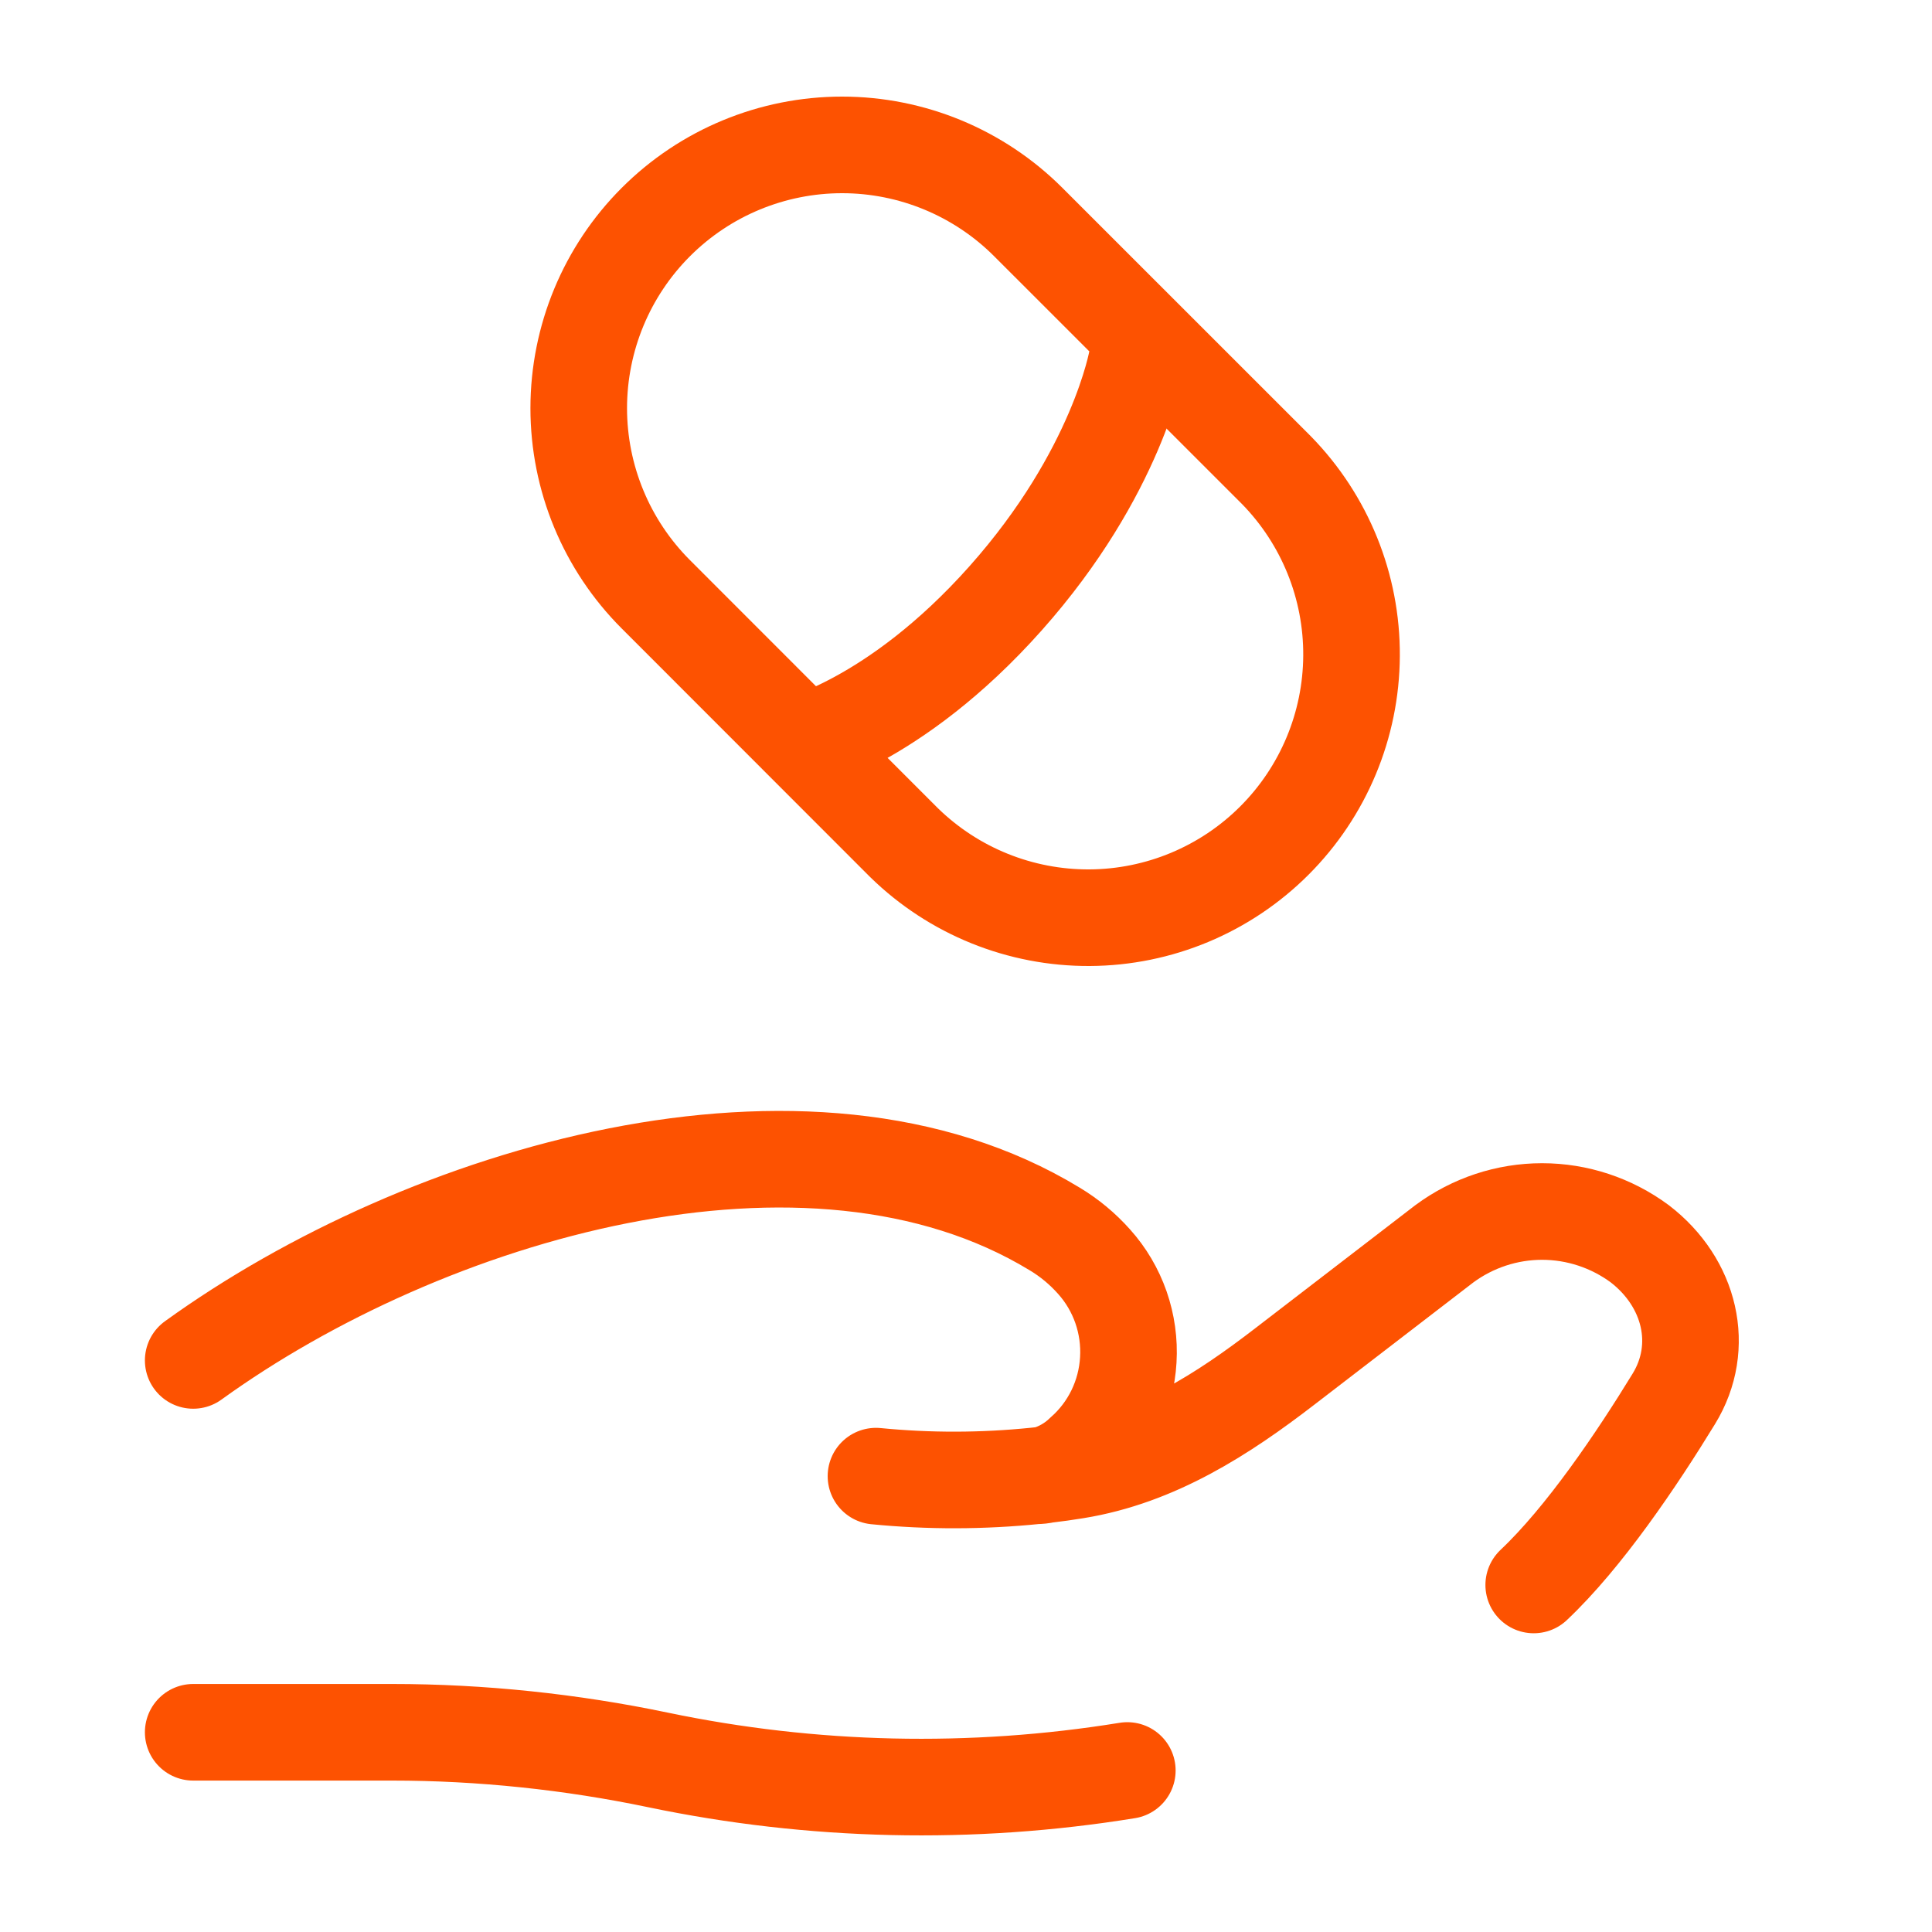
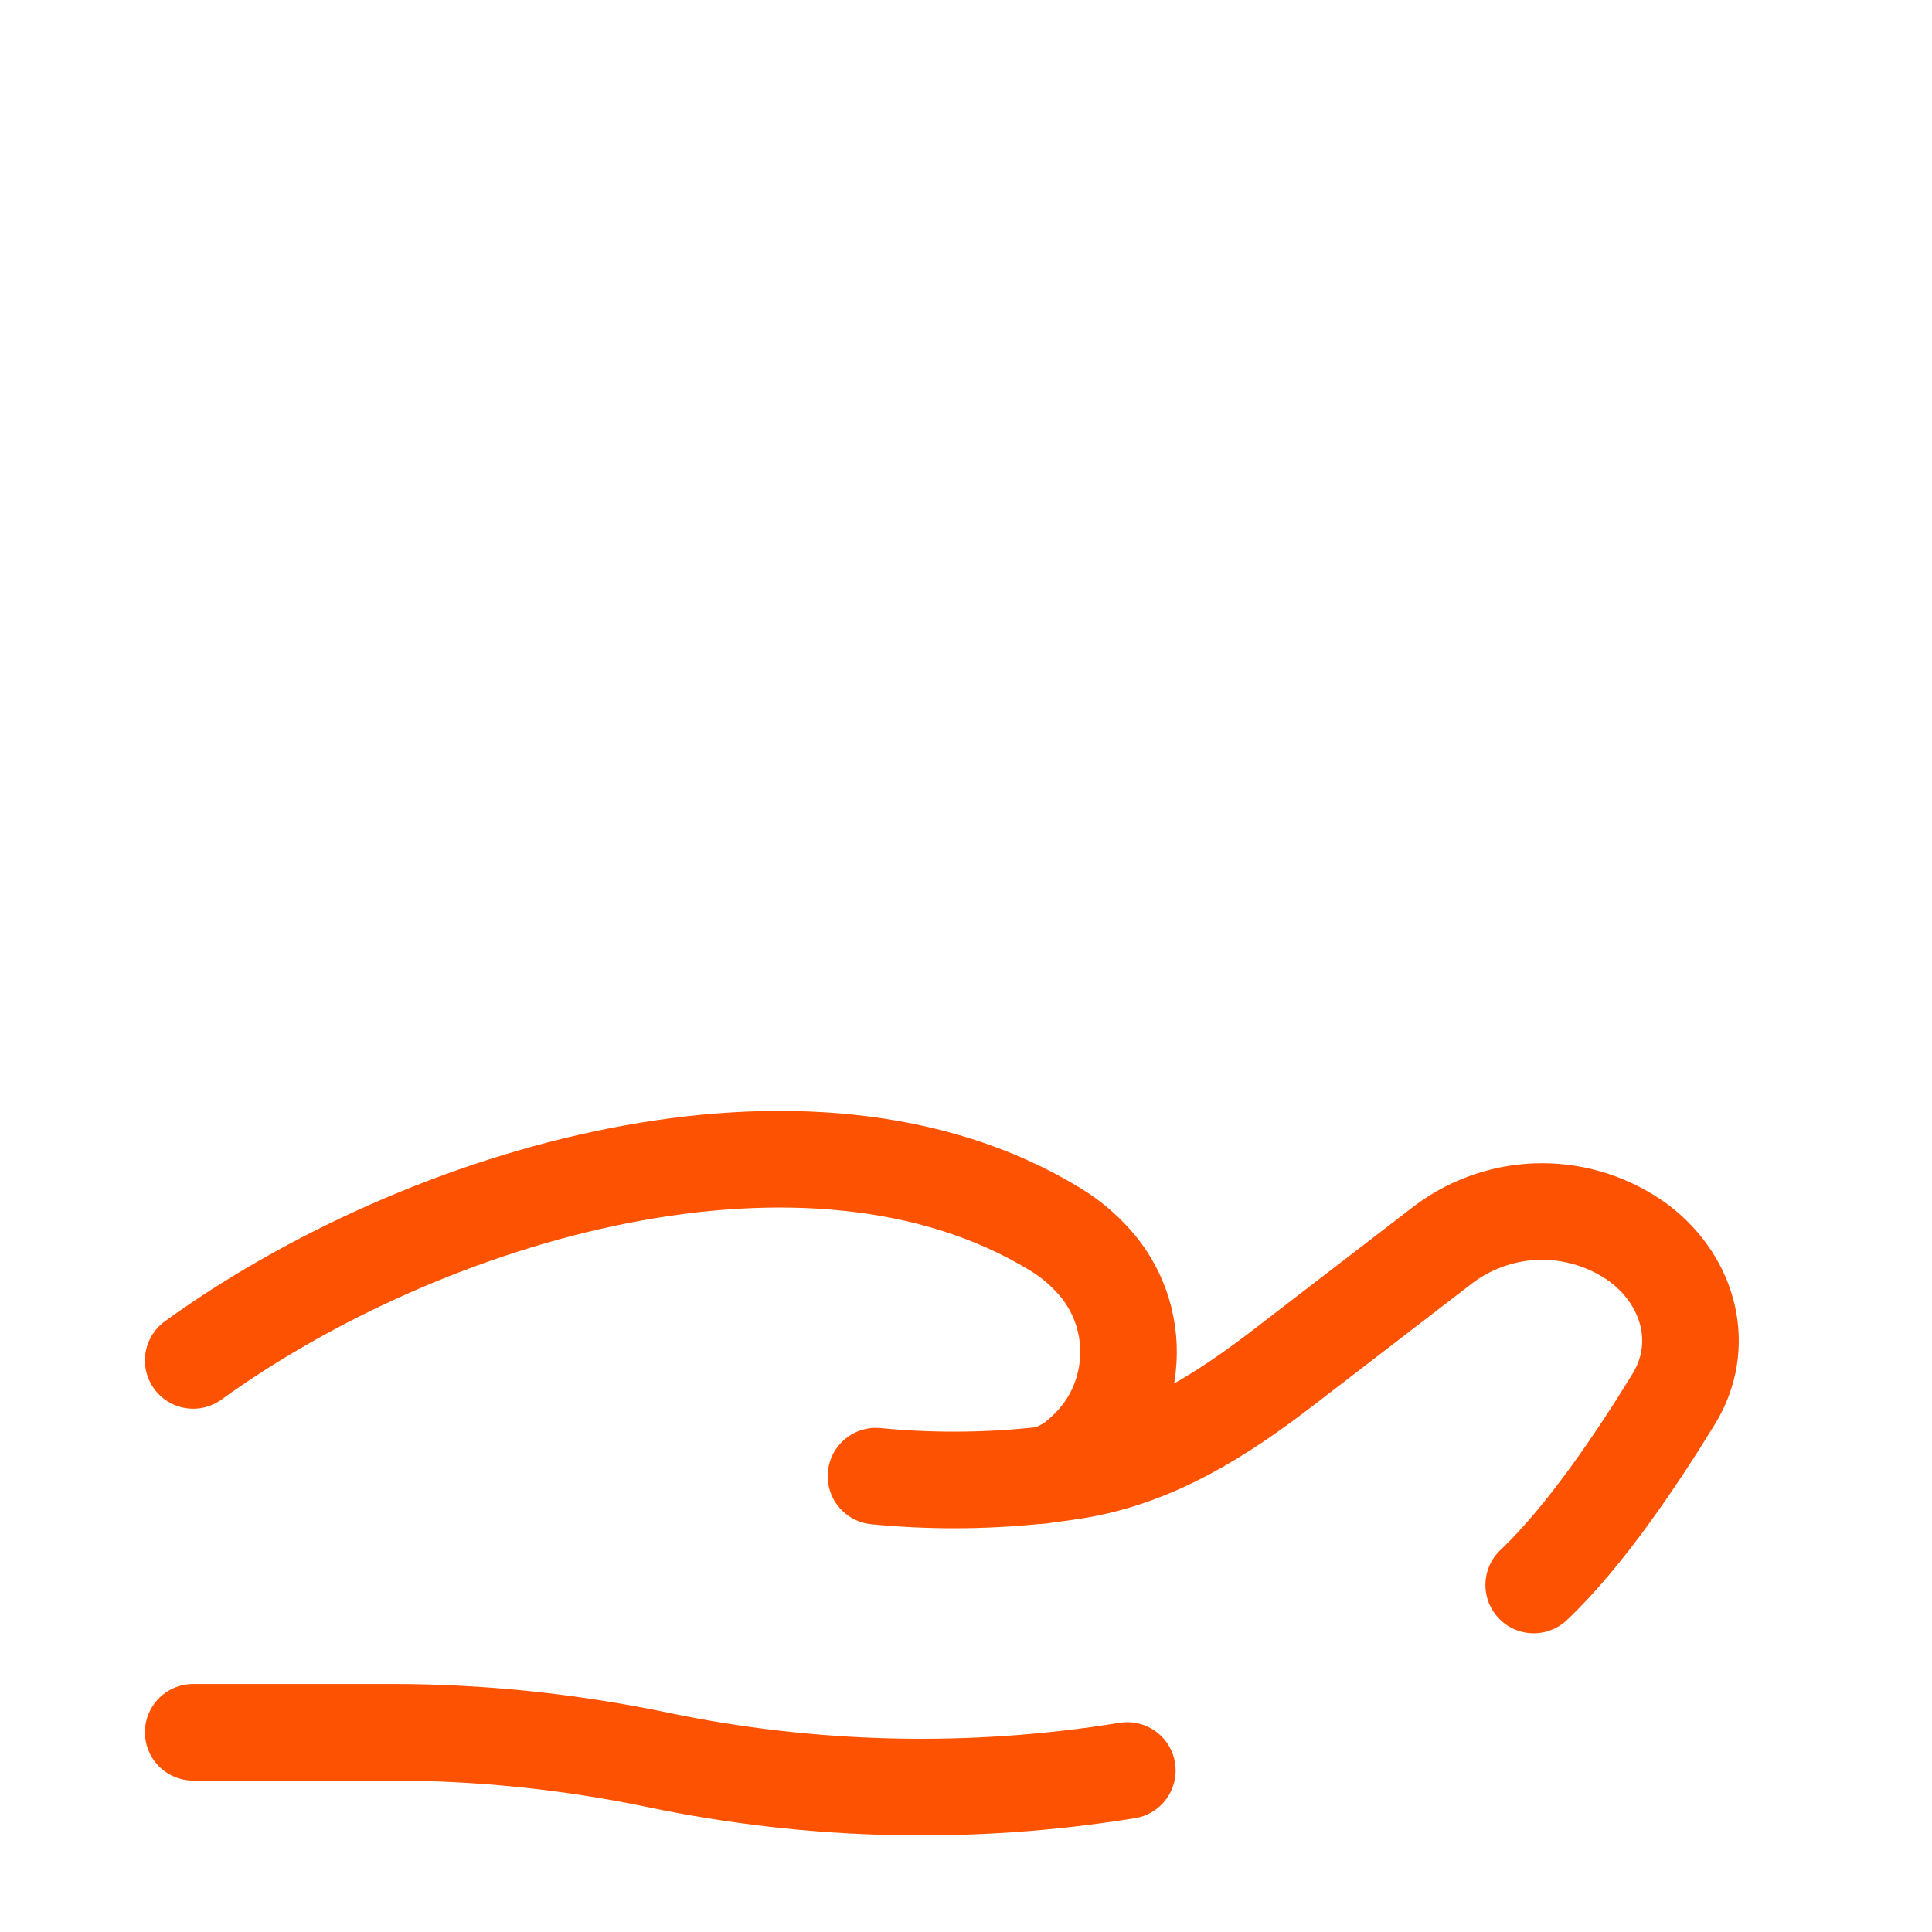
<svg xmlns="http://www.w3.org/2000/svg" width="40" height="40" viewBox="0 0 40 40" fill="none">
-   <path d="M13.579 12.305C12.556 11.283 11.982 9.896 11.982 8.45C11.983 7.005 12.557 5.618 13.58 4.596C14.602 3.574 15.989 3 17.435 3C18.88 3 20.267 3.575 21.289 4.597L26.429 9.736C27.432 10.763 27.991 12.143 27.982 13.579C27.974 15.014 27.4 16.388 26.385 17.403C25.37 18.418 23.996 18.992 22.561 19C21.125 19.008 19.745 18.45 18.718 17.447L13.579 12.305Z" stroke="#FD5201" stroke-width="2" />
-   <path d="M23.538 7.445C23.538 7.445 23.138 9.781 20.82 12.387C18.501 14.993 16.427 15.445 16.427 15.445" stroke="#FD5201" stroke-width="2" />
  <path d="M4 35.865H8.121C9.963 35.865 11.828 36.062 13.621 36.437C16.821 37.105 20.114 37.179 23.34 36.656M21.644 30.533C21.863 30.507 22.073 30.478 22.273 30.445C23.935 30.176 25.33 29.27 26.606 28.287L29.903 25.752C30.491 25.317 31.2 25.083 31.927 25.083C32.654 25.083 33.363 25.317 33.951 25.752C34.996 26.556 35.317 27.88 34.655 28.961C33.884 30.221 32.797 31.831 31.754 32.815M21.644 30.533L21.444 30.555M21.644 30.533C21.936 30.452 22.204 30.299 22.423 30.087C22.698 29.845 22.923 29.549 23.084 29.218C23.245 28.886 23.339 28.524 23.36 28.155C23.382 27.785 23.33 27.415 23.209 27.066C23.087 26.717 22.898 26.396 22.653 26.123C22.415 25.855 22.138 25.625 21.832 25.442C16.732 22.342 8.794 24.703 4 28.166M21.644 30.533C21.578 30.548 21.511 30.555 21.444 30.555M21.444 30.555C20.344 30.667 19.236 30.67 18.136 30.562" stroke="#FD5201" stroke-width="2" stroke-linecap="round" />
</svg>